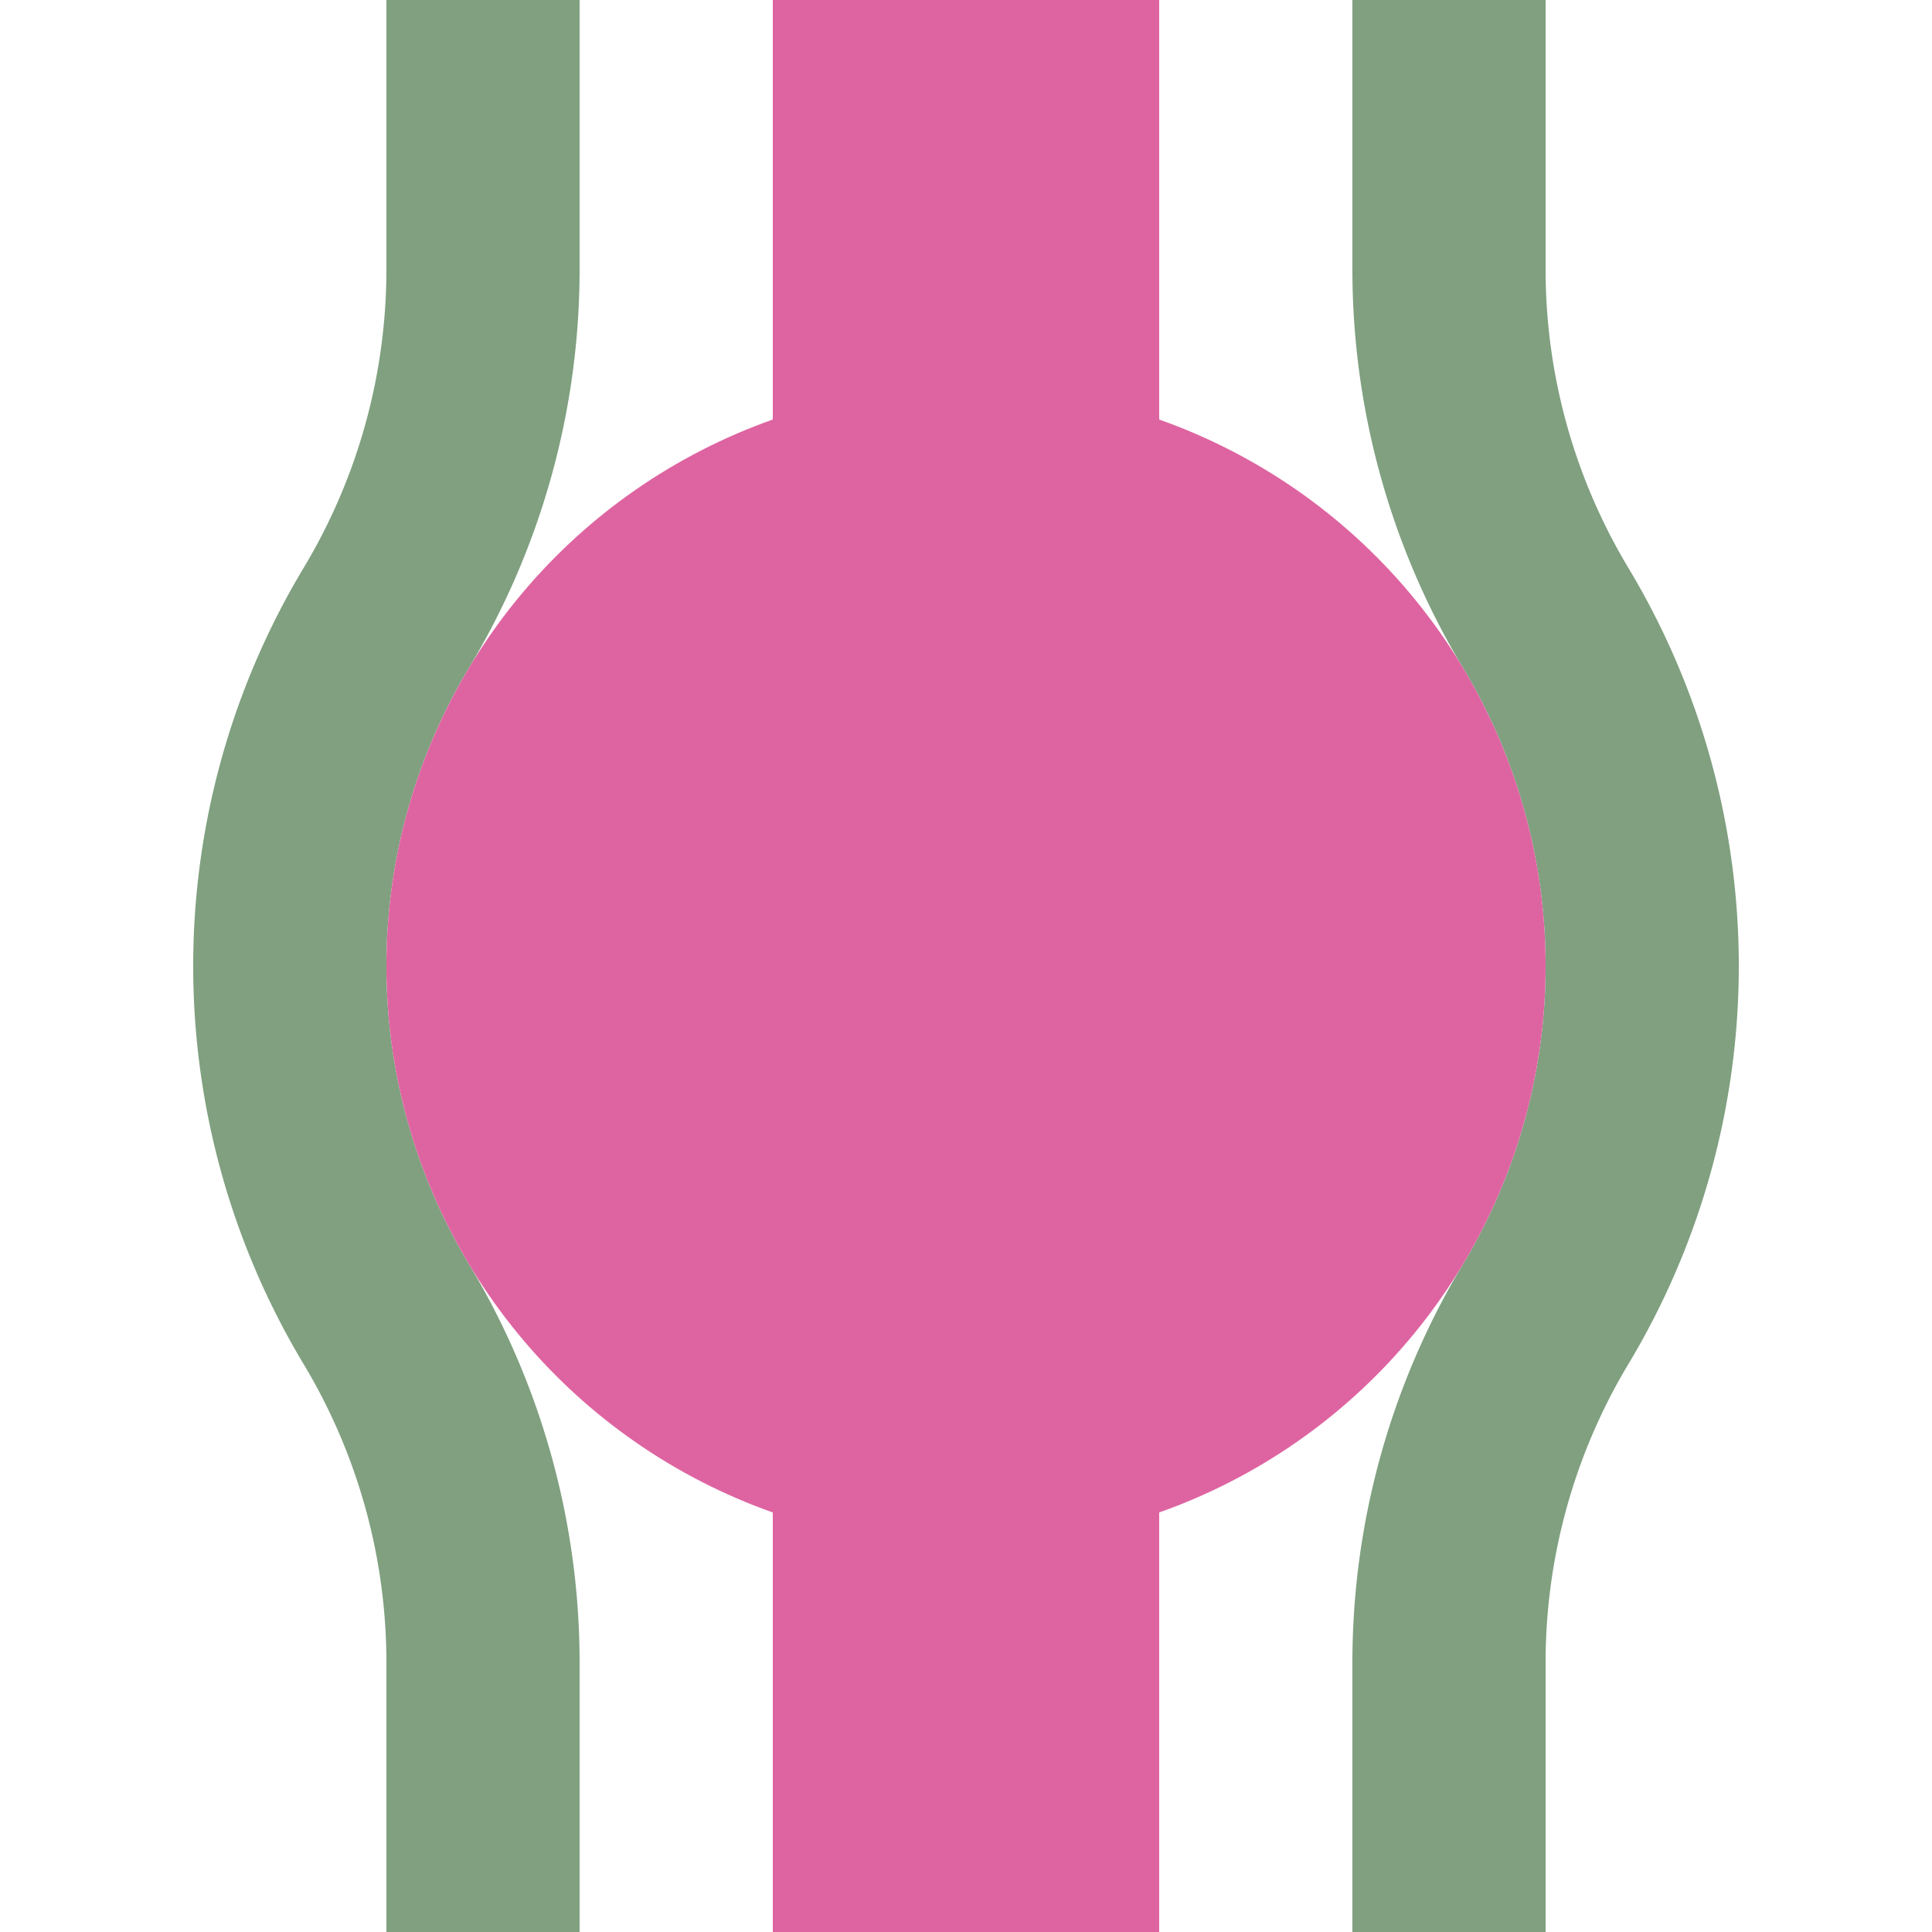
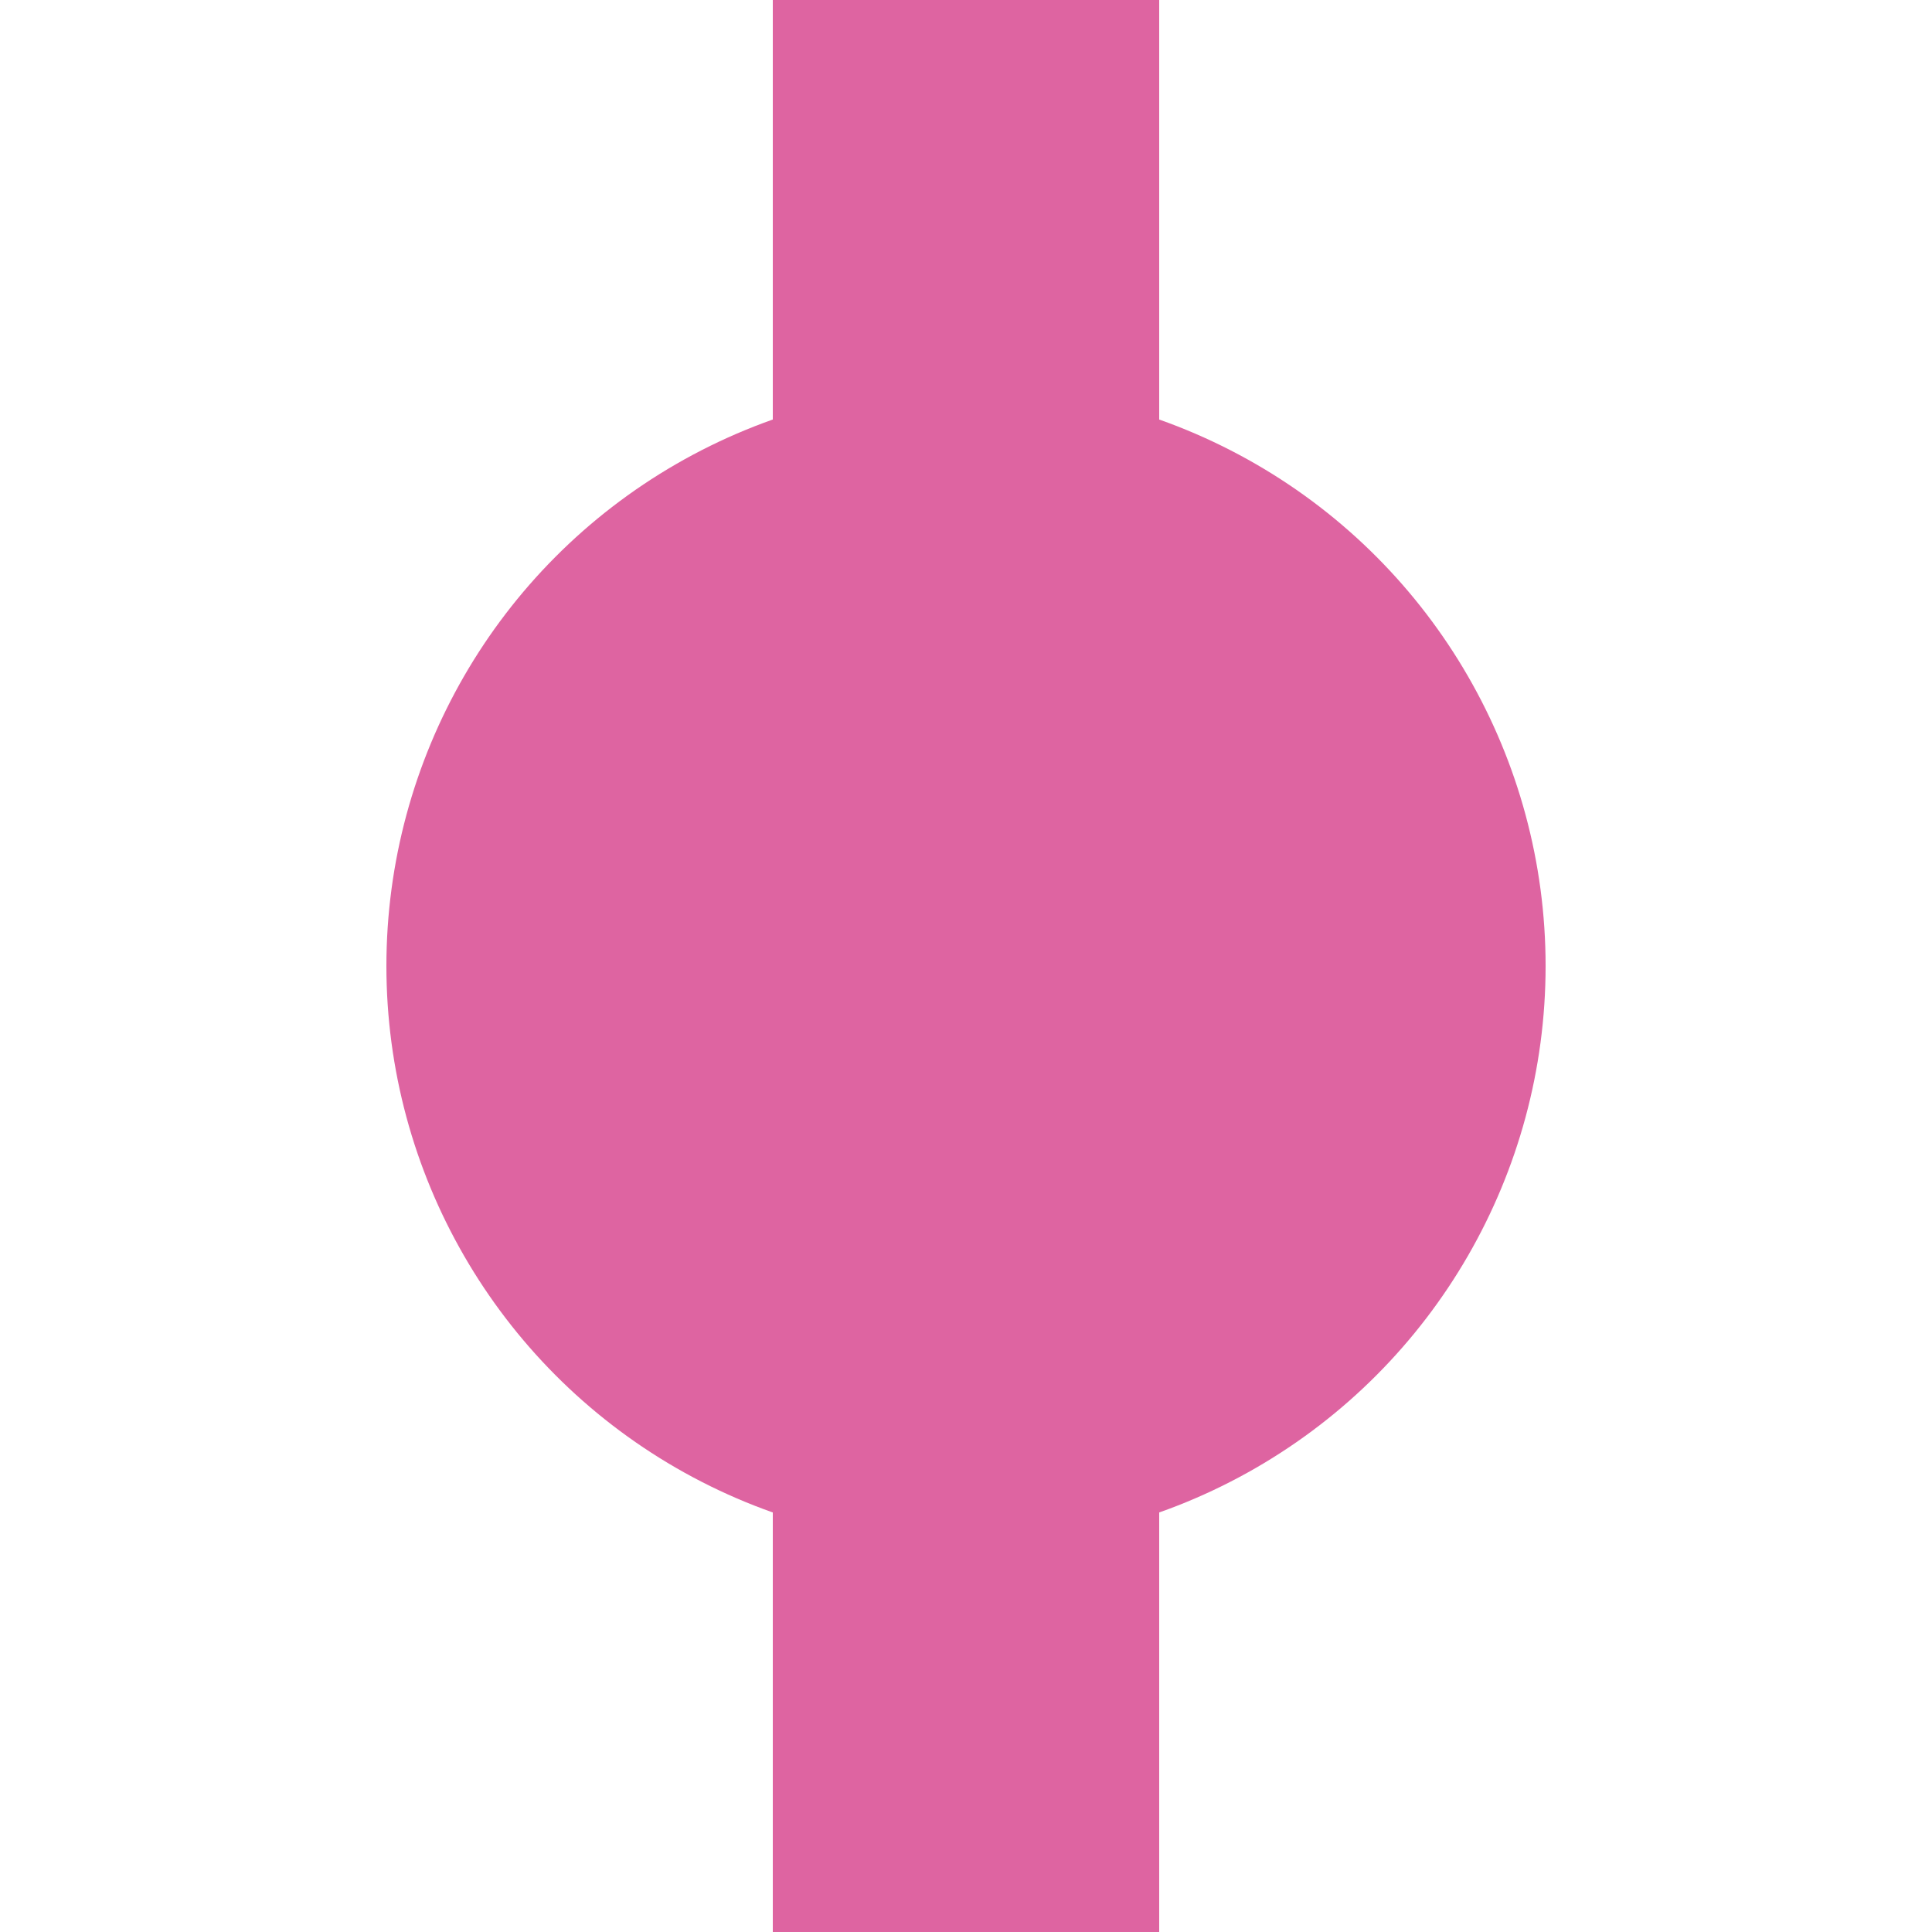
<svg xmlns="http://www.w3.org/2000/svg" width="500" height="500">
  <title>exhBHF ruby</title>
-   <path stroke="#80A080" d="M 125,0 V 69.72 a 175,175 0 0 1 -25,90.14 175,175 0 0 0 0,180.28 175,175 0 0 1 25,90.14 V 500 M 375,0 V 69.72 a 175,175 0 0 0 25,90.14 175,175 0 0 1 0,180.28 175,175 0 0 0 -25,90.14 V 500" stroke-width="50" fill="none" />
  <path stroke="#DE64A1" d="M 250,0 V 500" stroke-width="100" />
  <circle fill="#DE64A1" cx="250" cy="250" r="150" />
</svg>